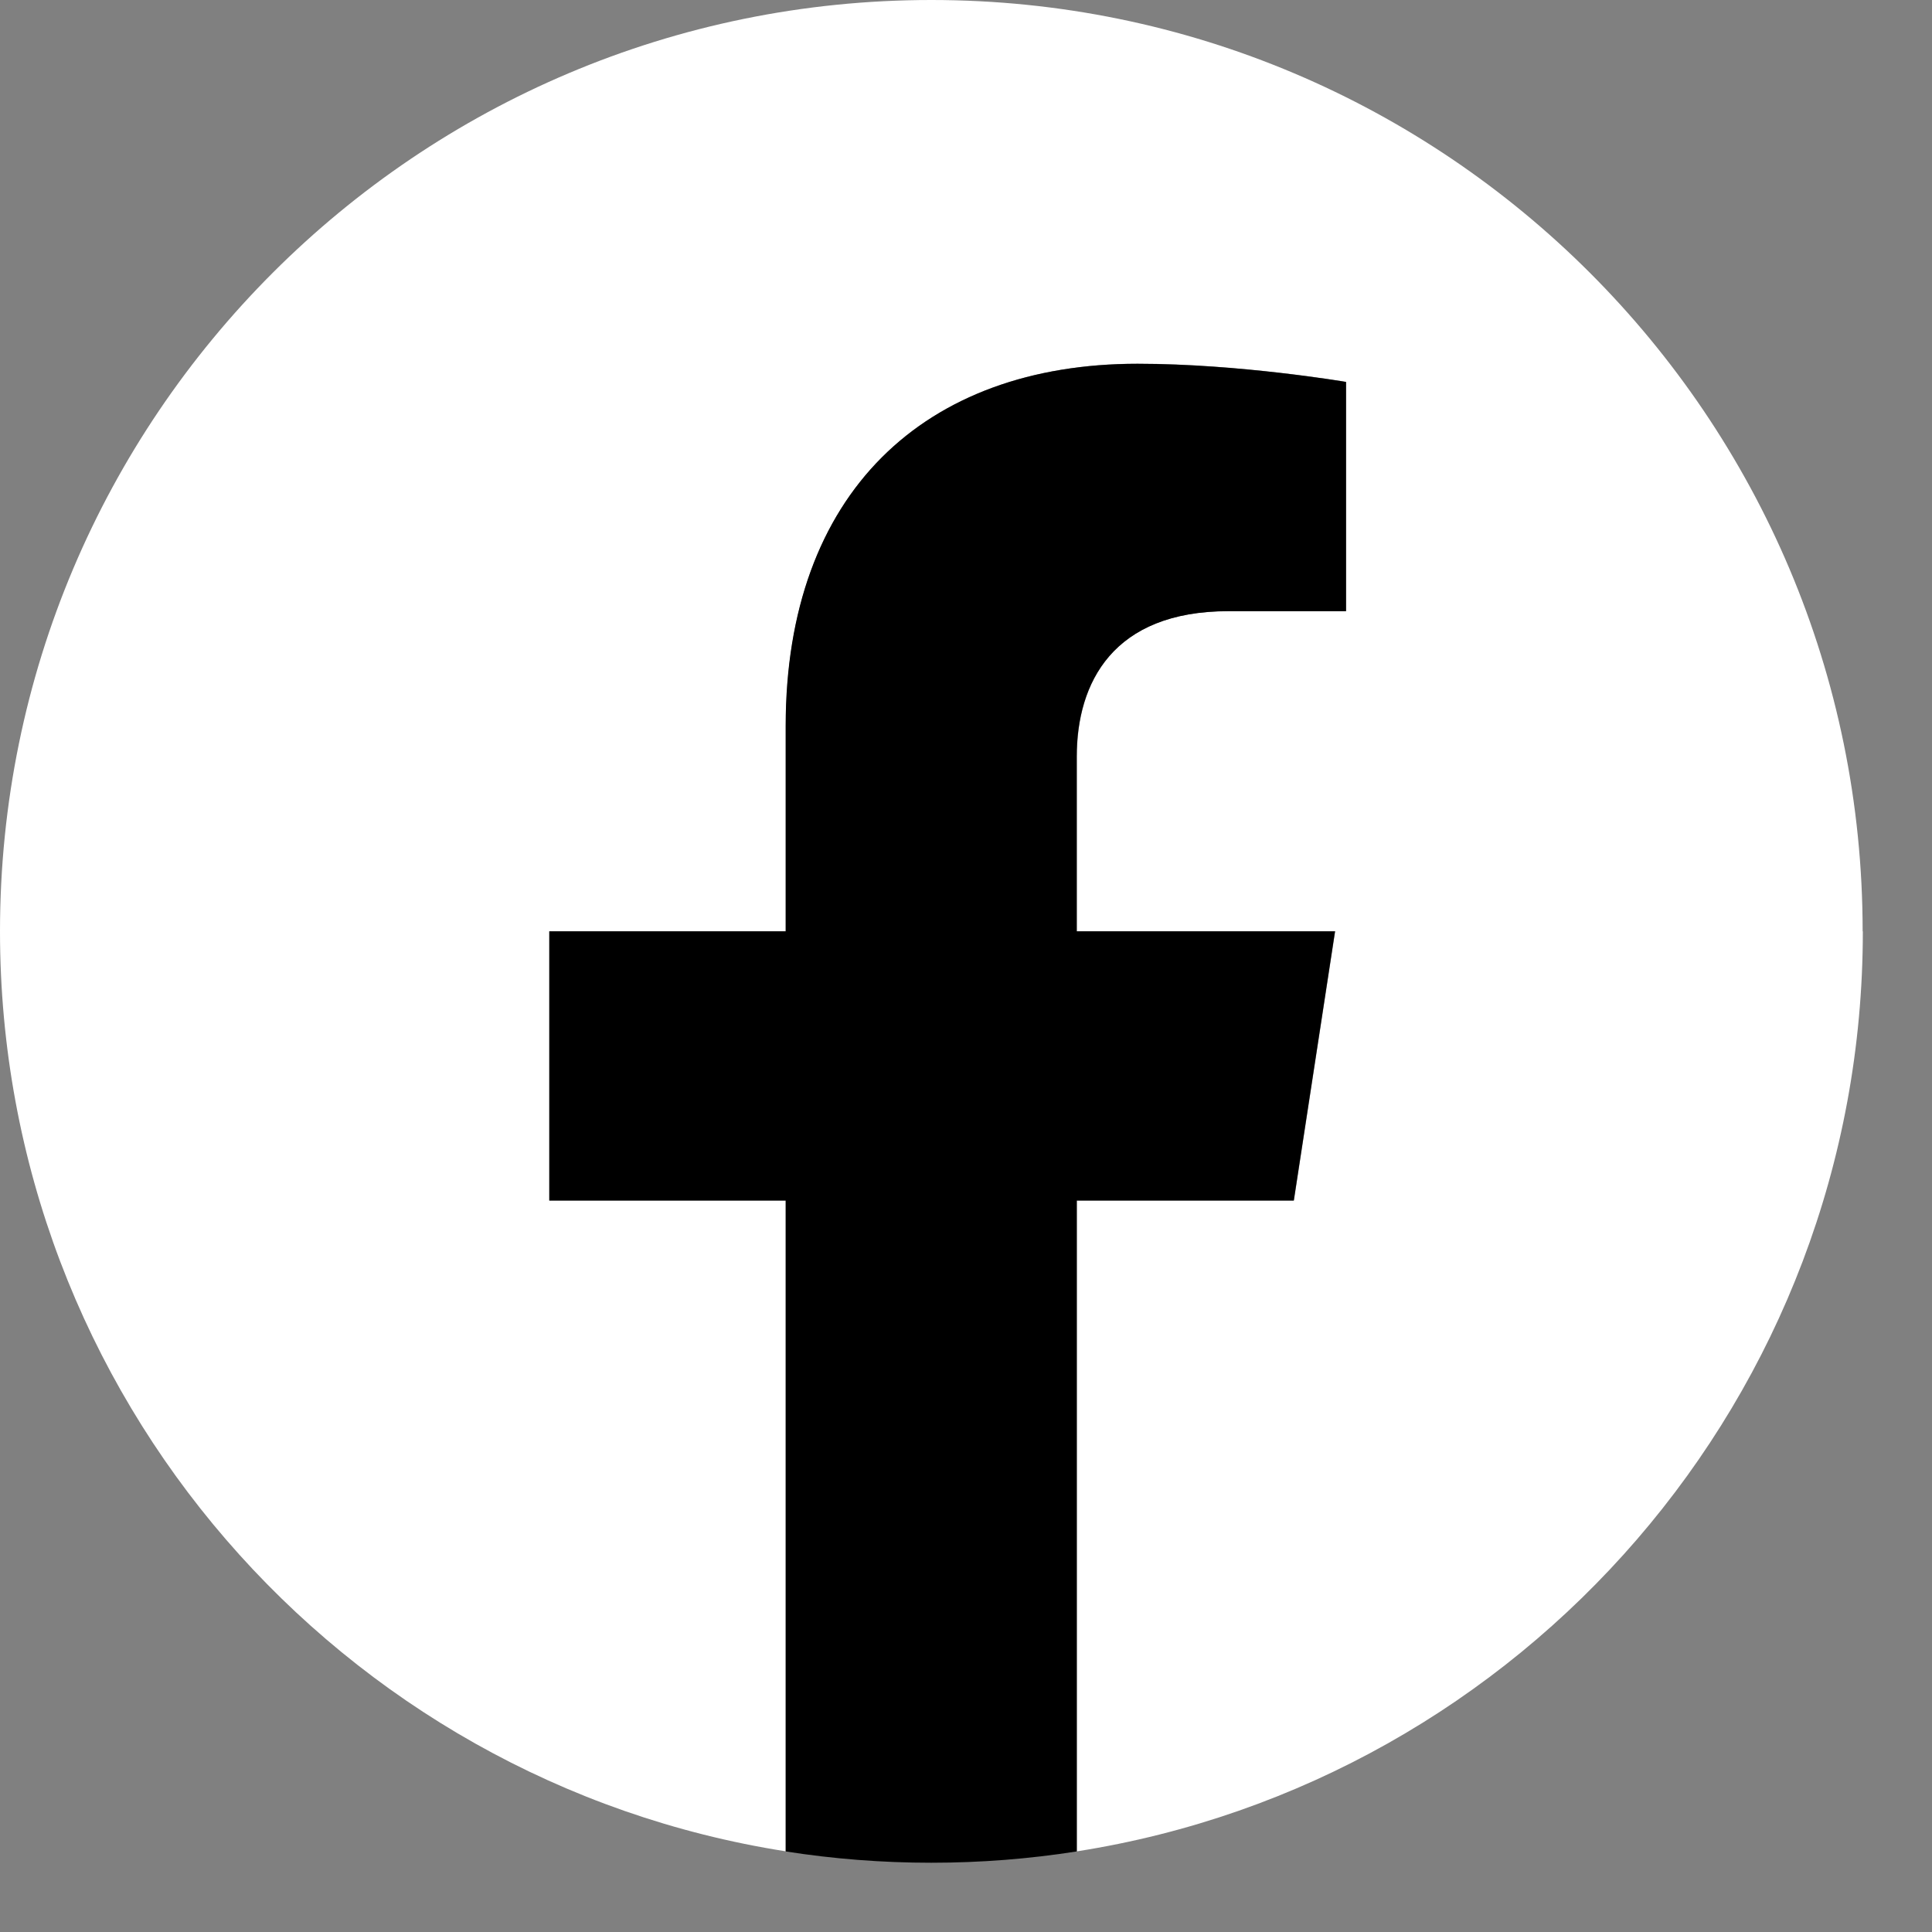
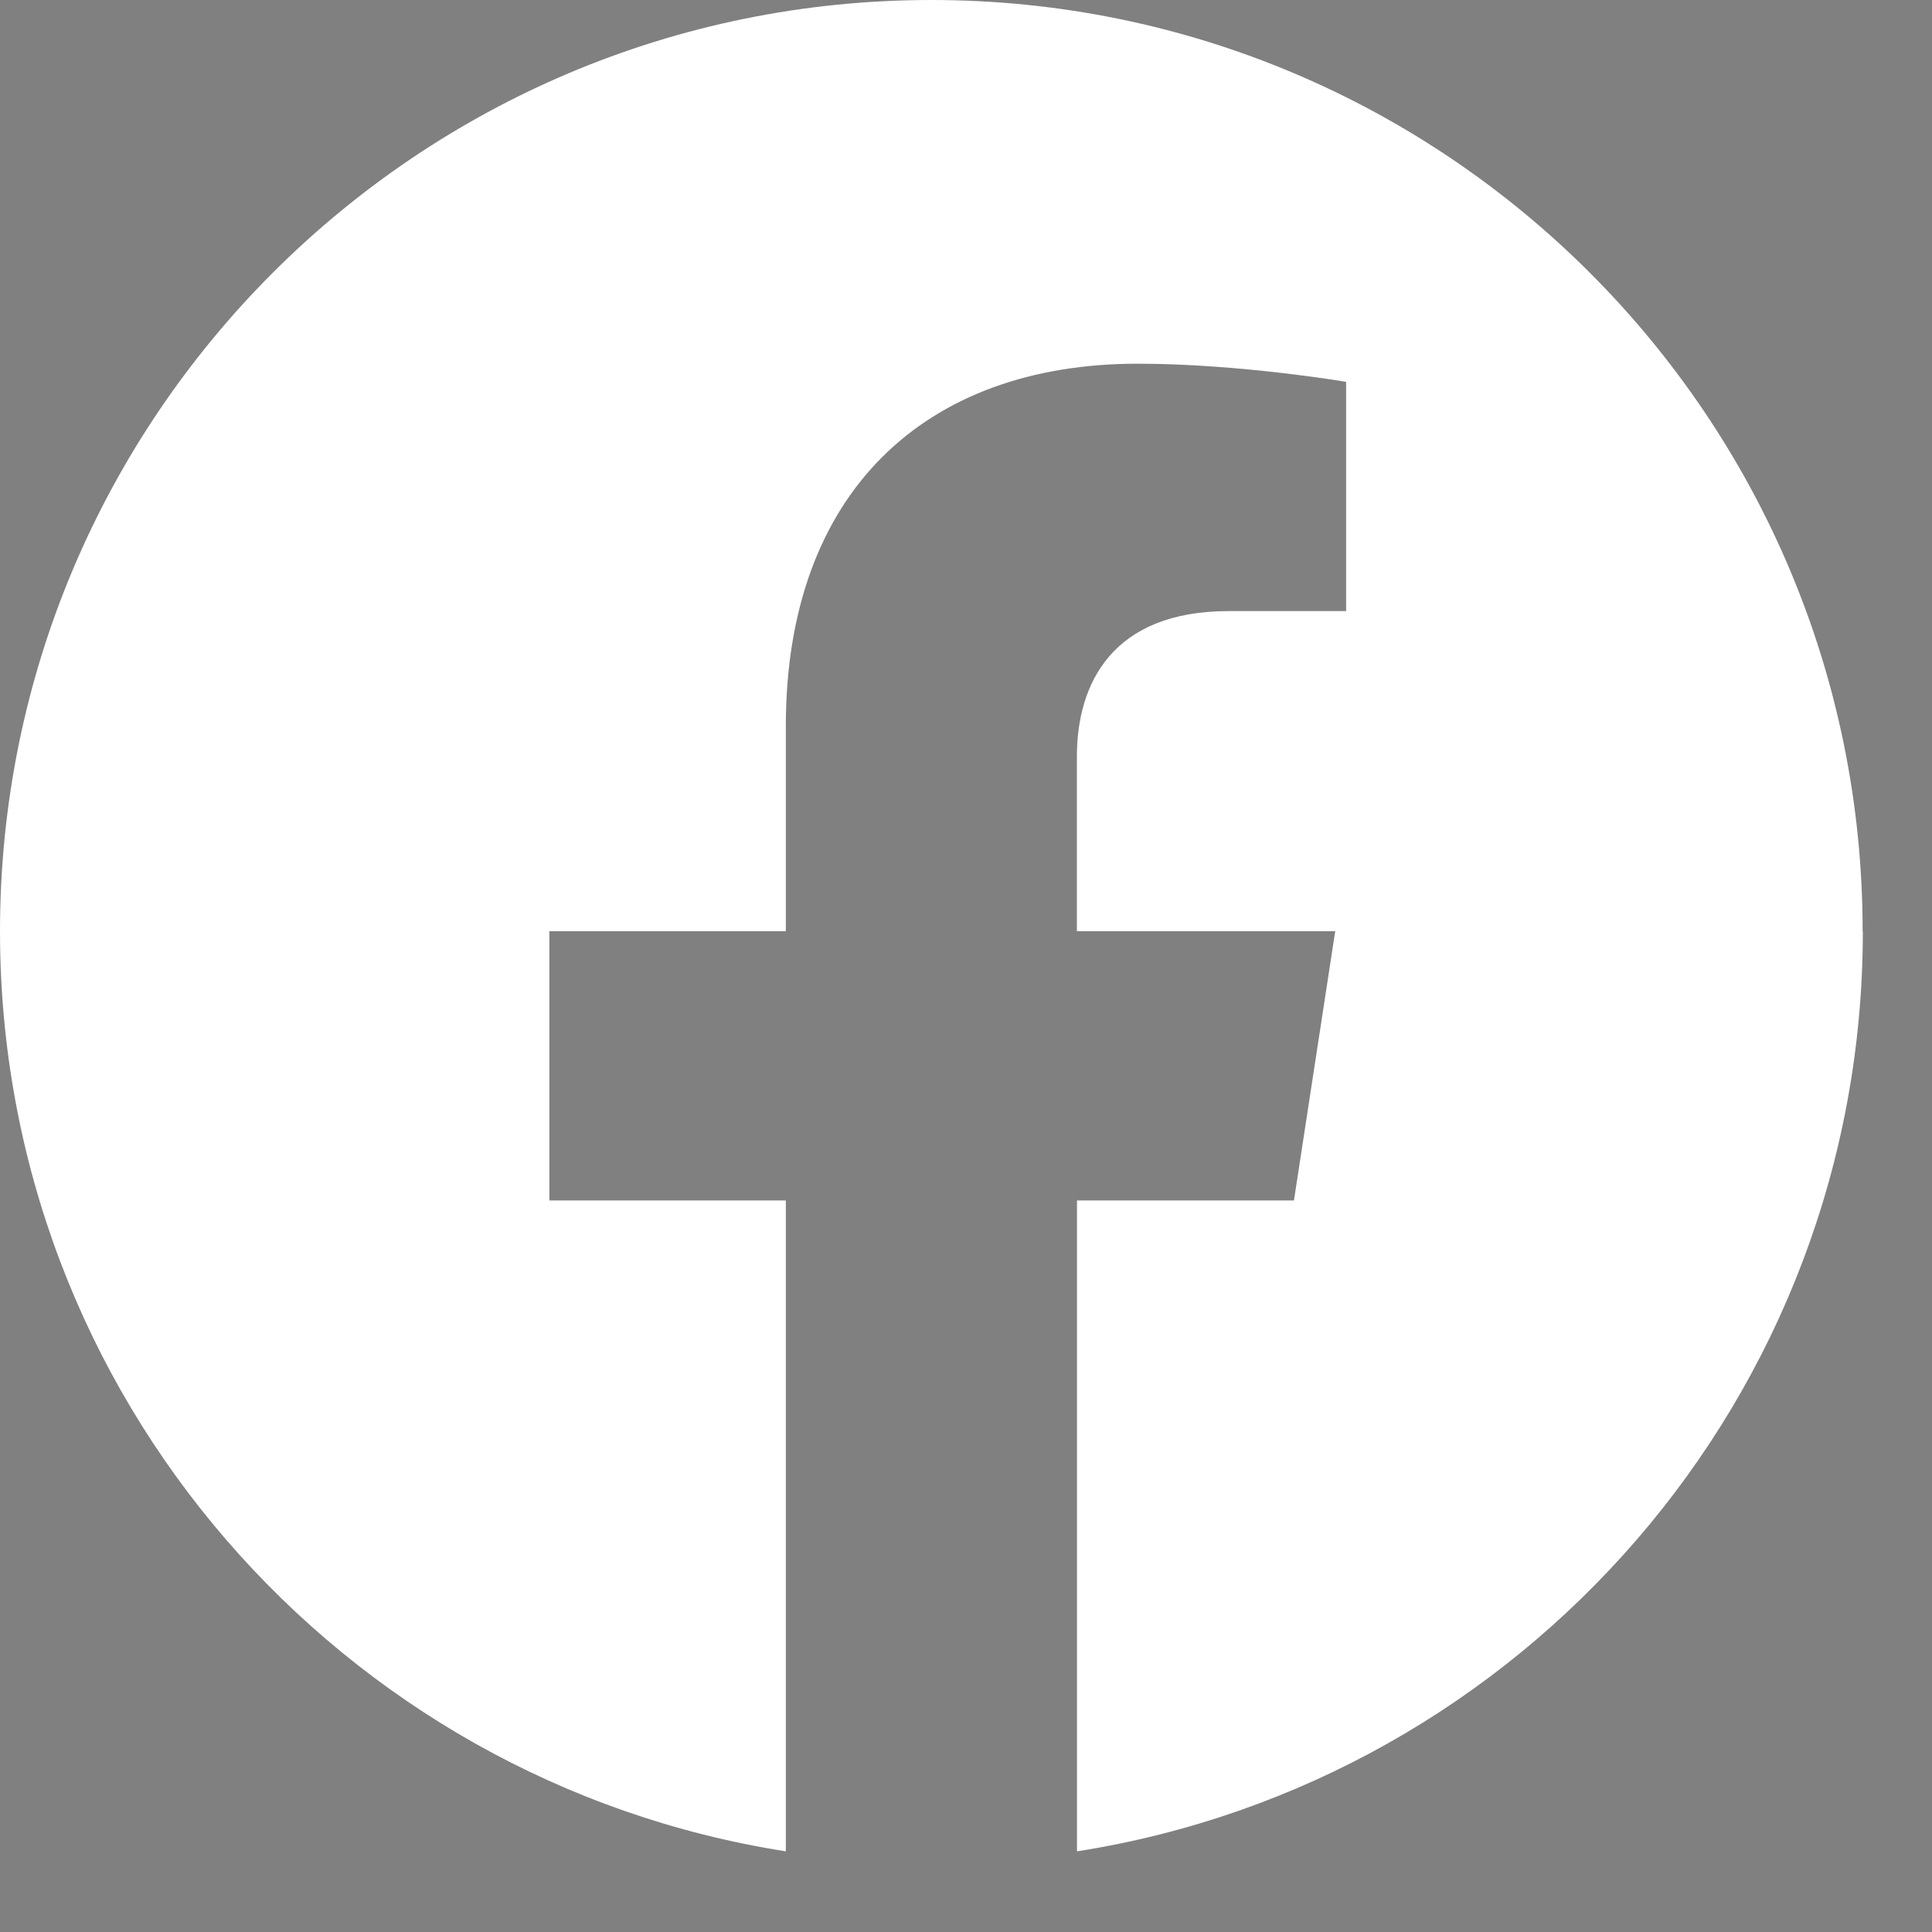
<svg xmlns="http://www.w3.org/2000/svg" width="20" height="20" viewBox="0 0 20 20" fill="none">
  <rect x="0" y="0" width="20" height="20" fill="#808080" stroke="none" />
-   <path d="M19.282 9.641C19.282 4.316 14.966 0 9.641 0C4.316 0 0 4.316 0 9.641C0 14.454 3.526 18.442 8.135 19.165V12.427H5.687V9.64H8.135V7.516C8.135 5.1 9.573 3.765 11.777 3.765C12.831 3.765 13.935 3.953 13.935 3.953V6.326H12.719C11.521 6.326 11.148 7.069 11.148 7.831V9.64H13.822L13.395 12.427H11.149V19.165C15.758 18.442 19.284 14.454 19.284 9.641H19.282Z" fill="white" />
-   <path d="M13.393 12.428L13.82 9.641H11.146V7.832C11.146 7.069 11.519 6.327 12.718 6.327H13.934V3.954C13.934 3.954 12.831 3.766 11.775 3.766C9.572 3.766 8.133 5.101 8.133 7.517V9.641H5.686V12.428H8.133V19.166C8.624 19.243 9.127 19.283 9.64 19.283C10.153 19.283 10.656 19.243 11.146 19.166V12.428H13.392H13.393Z" fill="black" />
+   <path d="M19.282 9.641C19.282 4.316 14.966 0 9.641 0C4.316 0 0 4.316 0 9.641C0 14.454 3.526 18.442 8.135 19.165V12.427H5.687V9.64H8.135V7.516C8.135 5.1 9.573 3.765 11.777 3.765C12.831 3.765 13.935 3.953 13.935 3.953V6.326H12.719C11.521 6.326 11.148 7.069 11.148 7.831V9.64H13.822L13.395 12.427H11.149V19.165C15.758 18.442 19.284 14.454 19.284 9.641H19.282" fill="white" />
</svg>